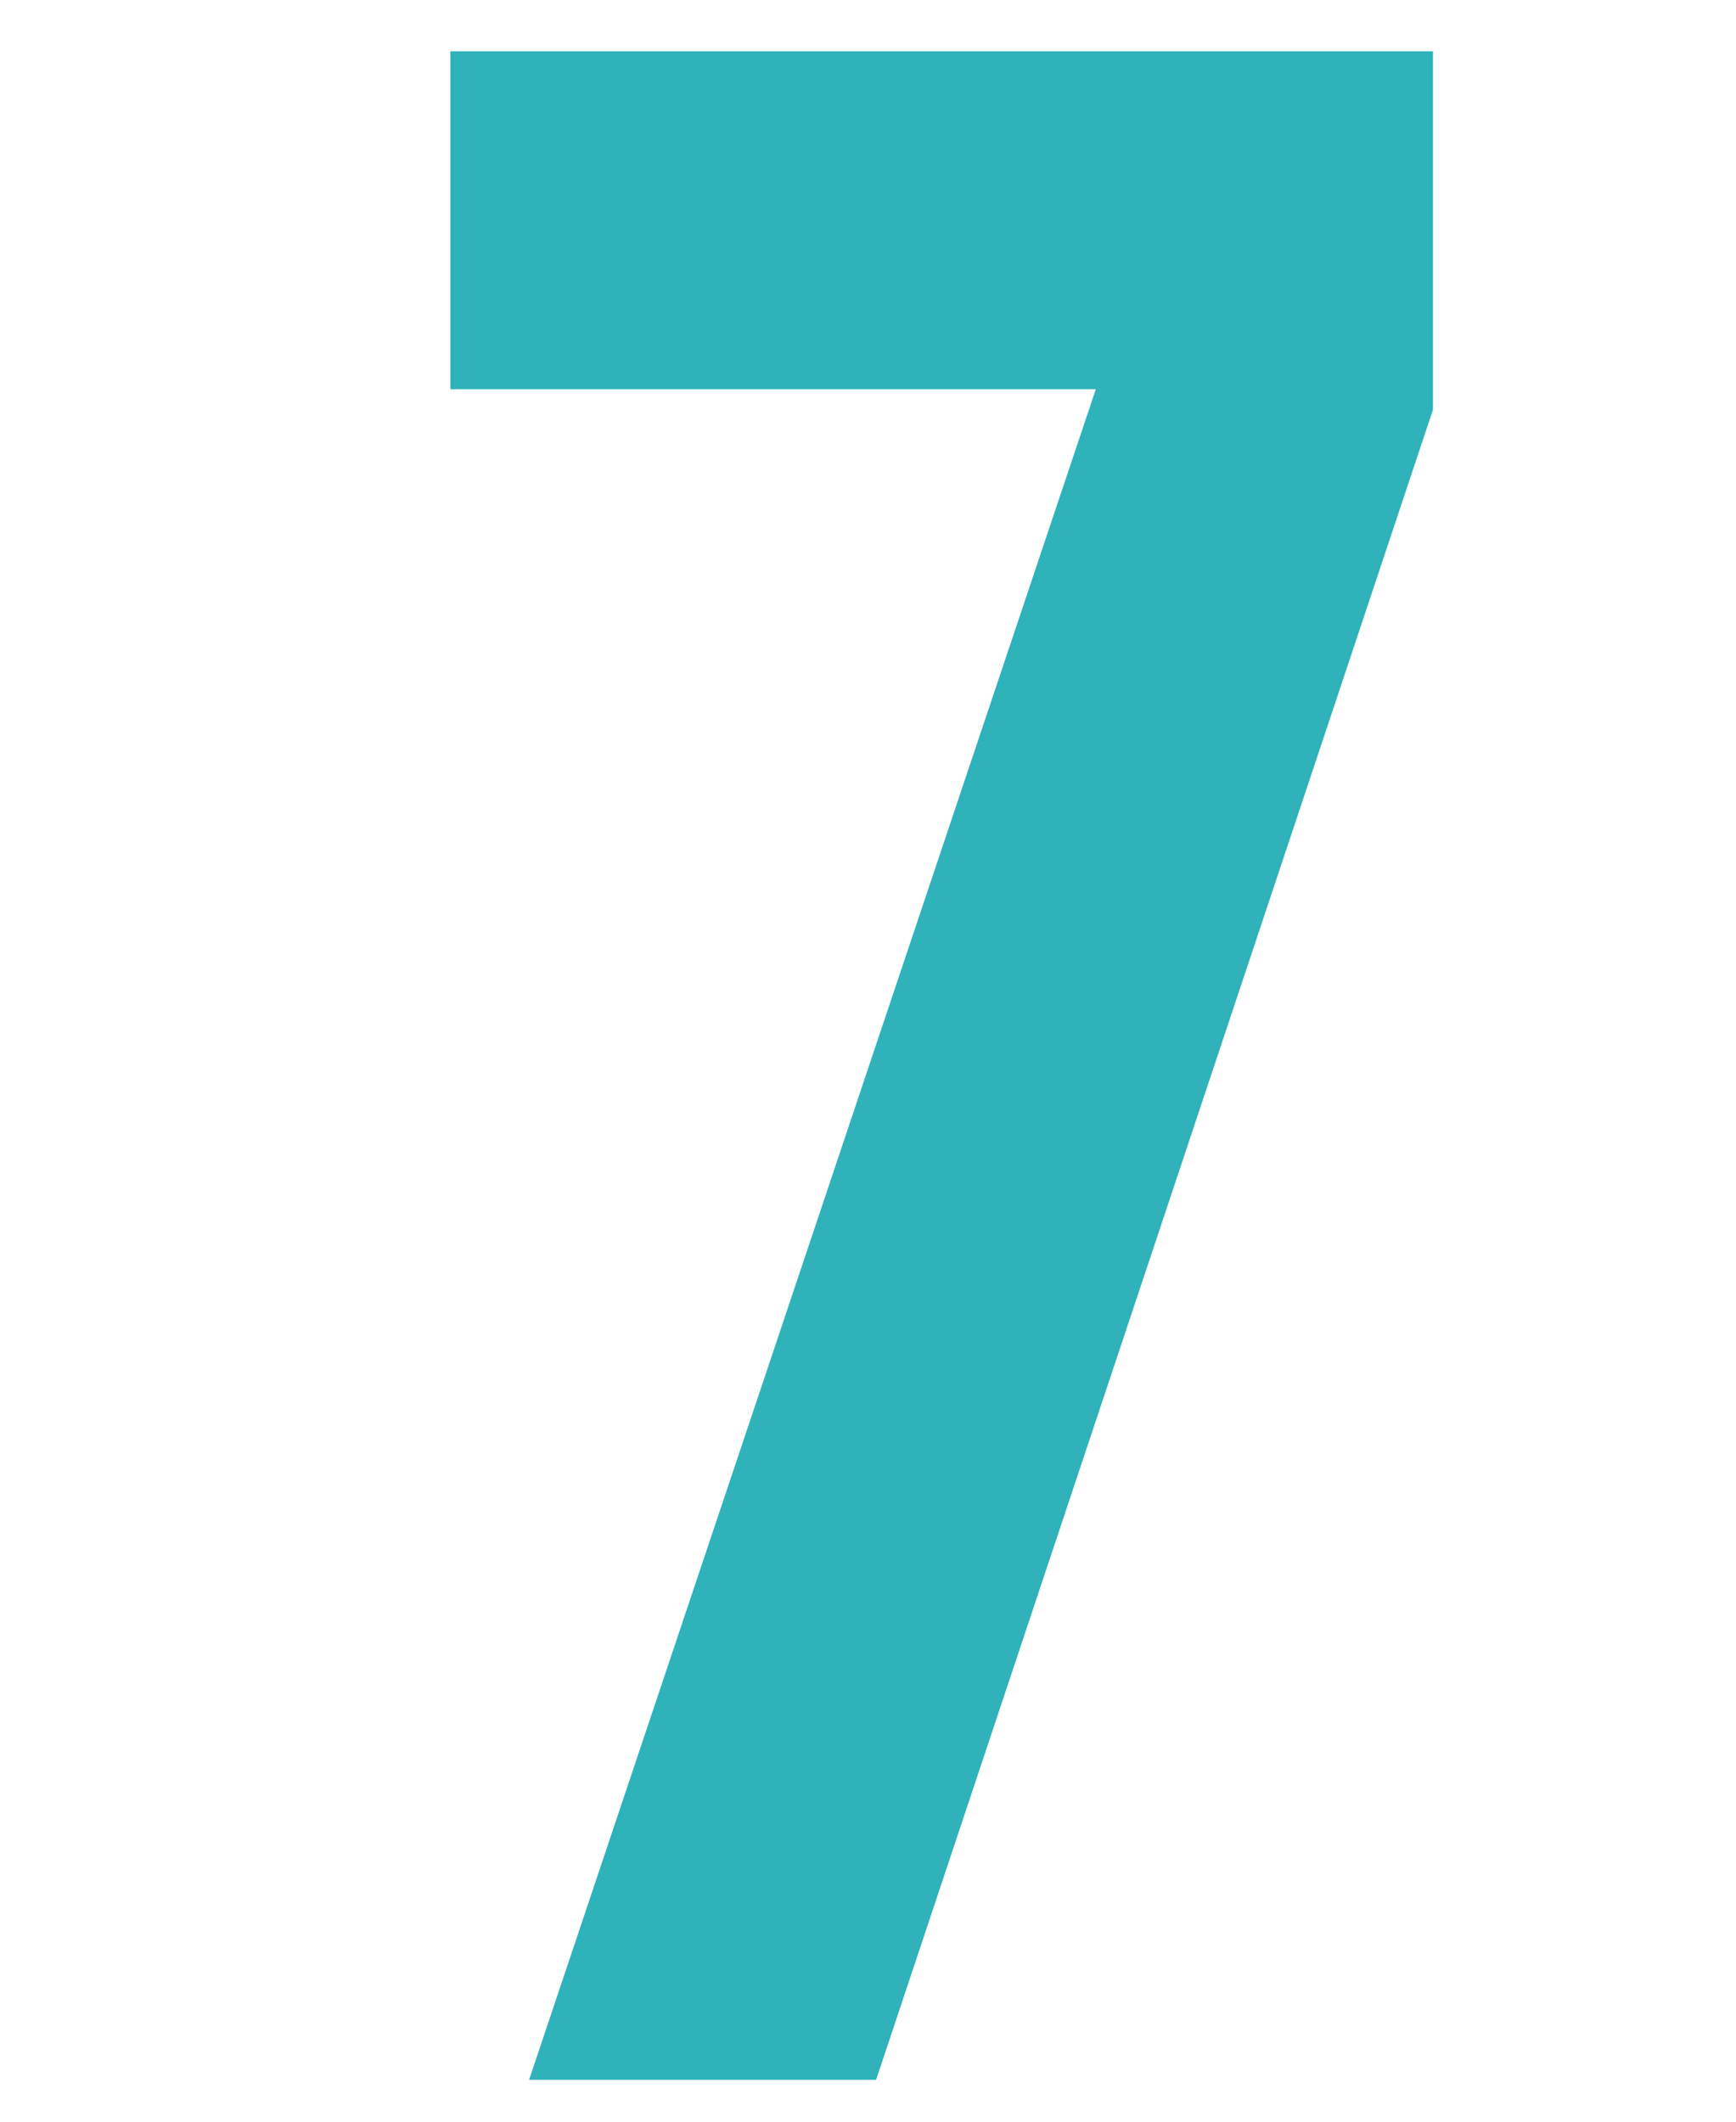
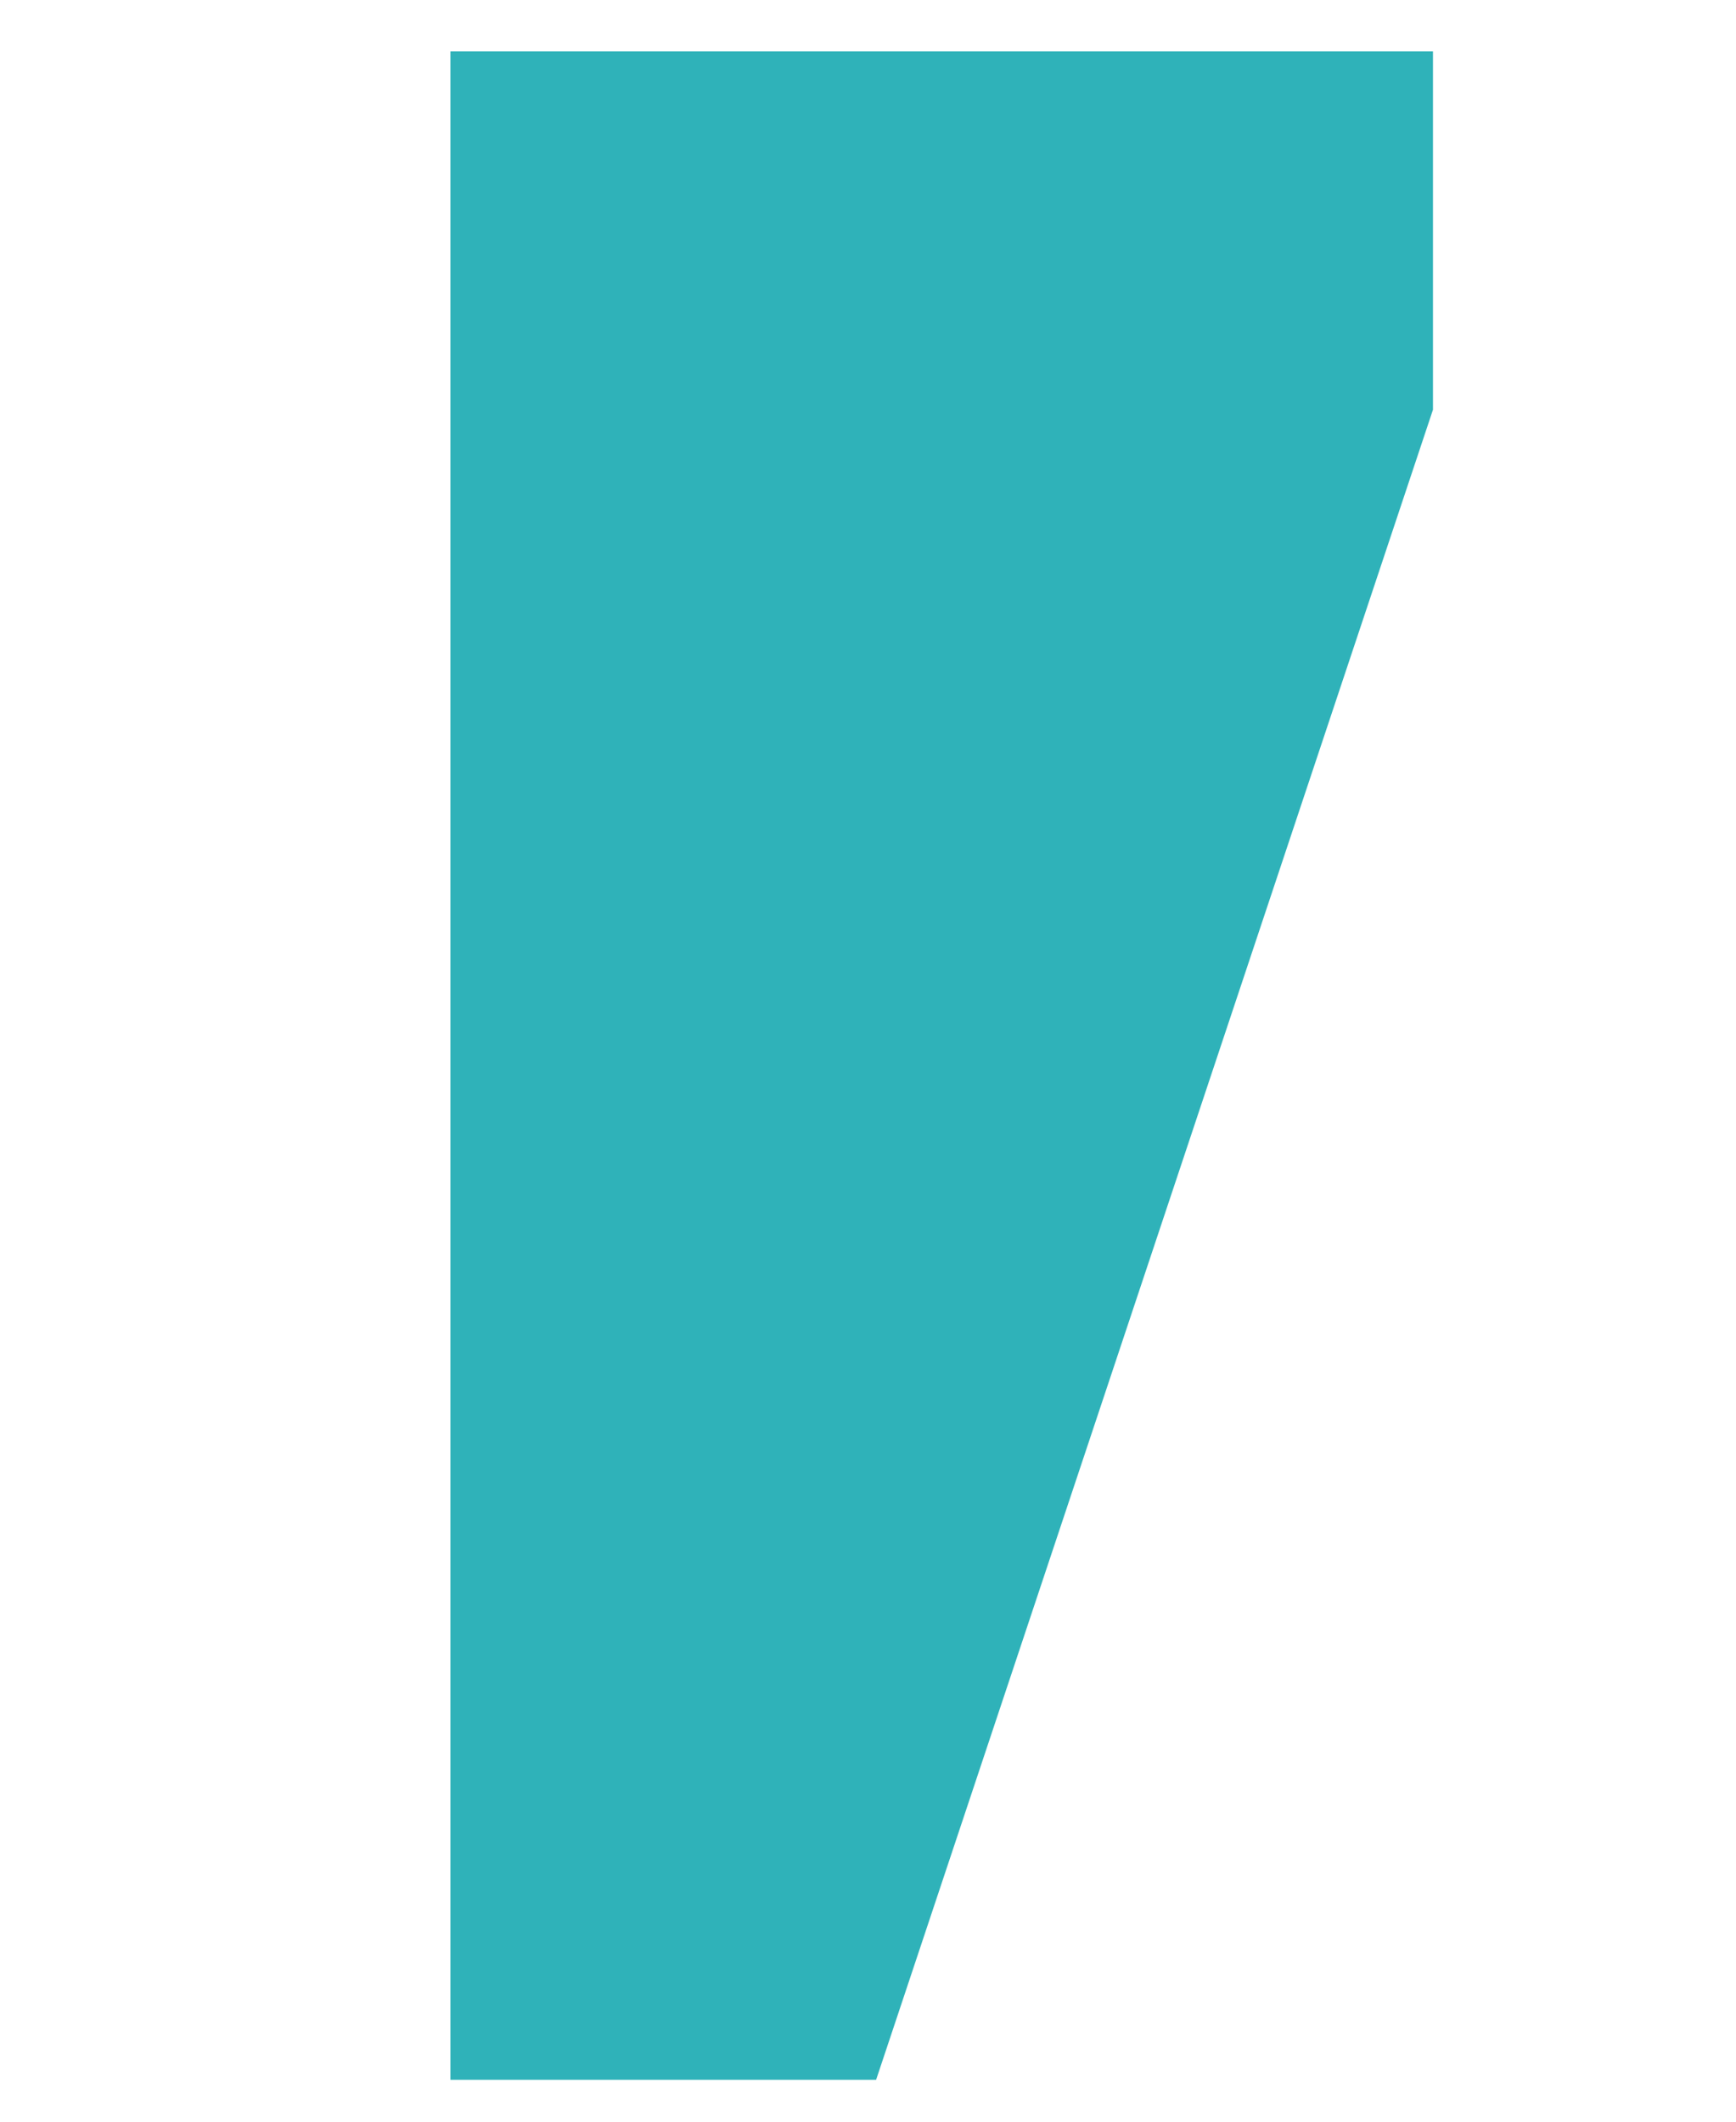
<svg xmlns="http://www.w3.org/2000/svg" id="a" width="90" height="110" viewBox="0 0 90 110">
  <defs>
    <style>.b{fill:#2fb2b9;}</style>
  </defs>
-   <path class="b" d="M23.35,2.66h50.94V21.24l-28.87,86.59H27.43L56.81,20.18H23.35V2.66Z" />
+   <path class="b" d="M23.35,2.66h50.94V21.24l-28.87,86.59H27.43H23.35V2.66Z" />
</svg>